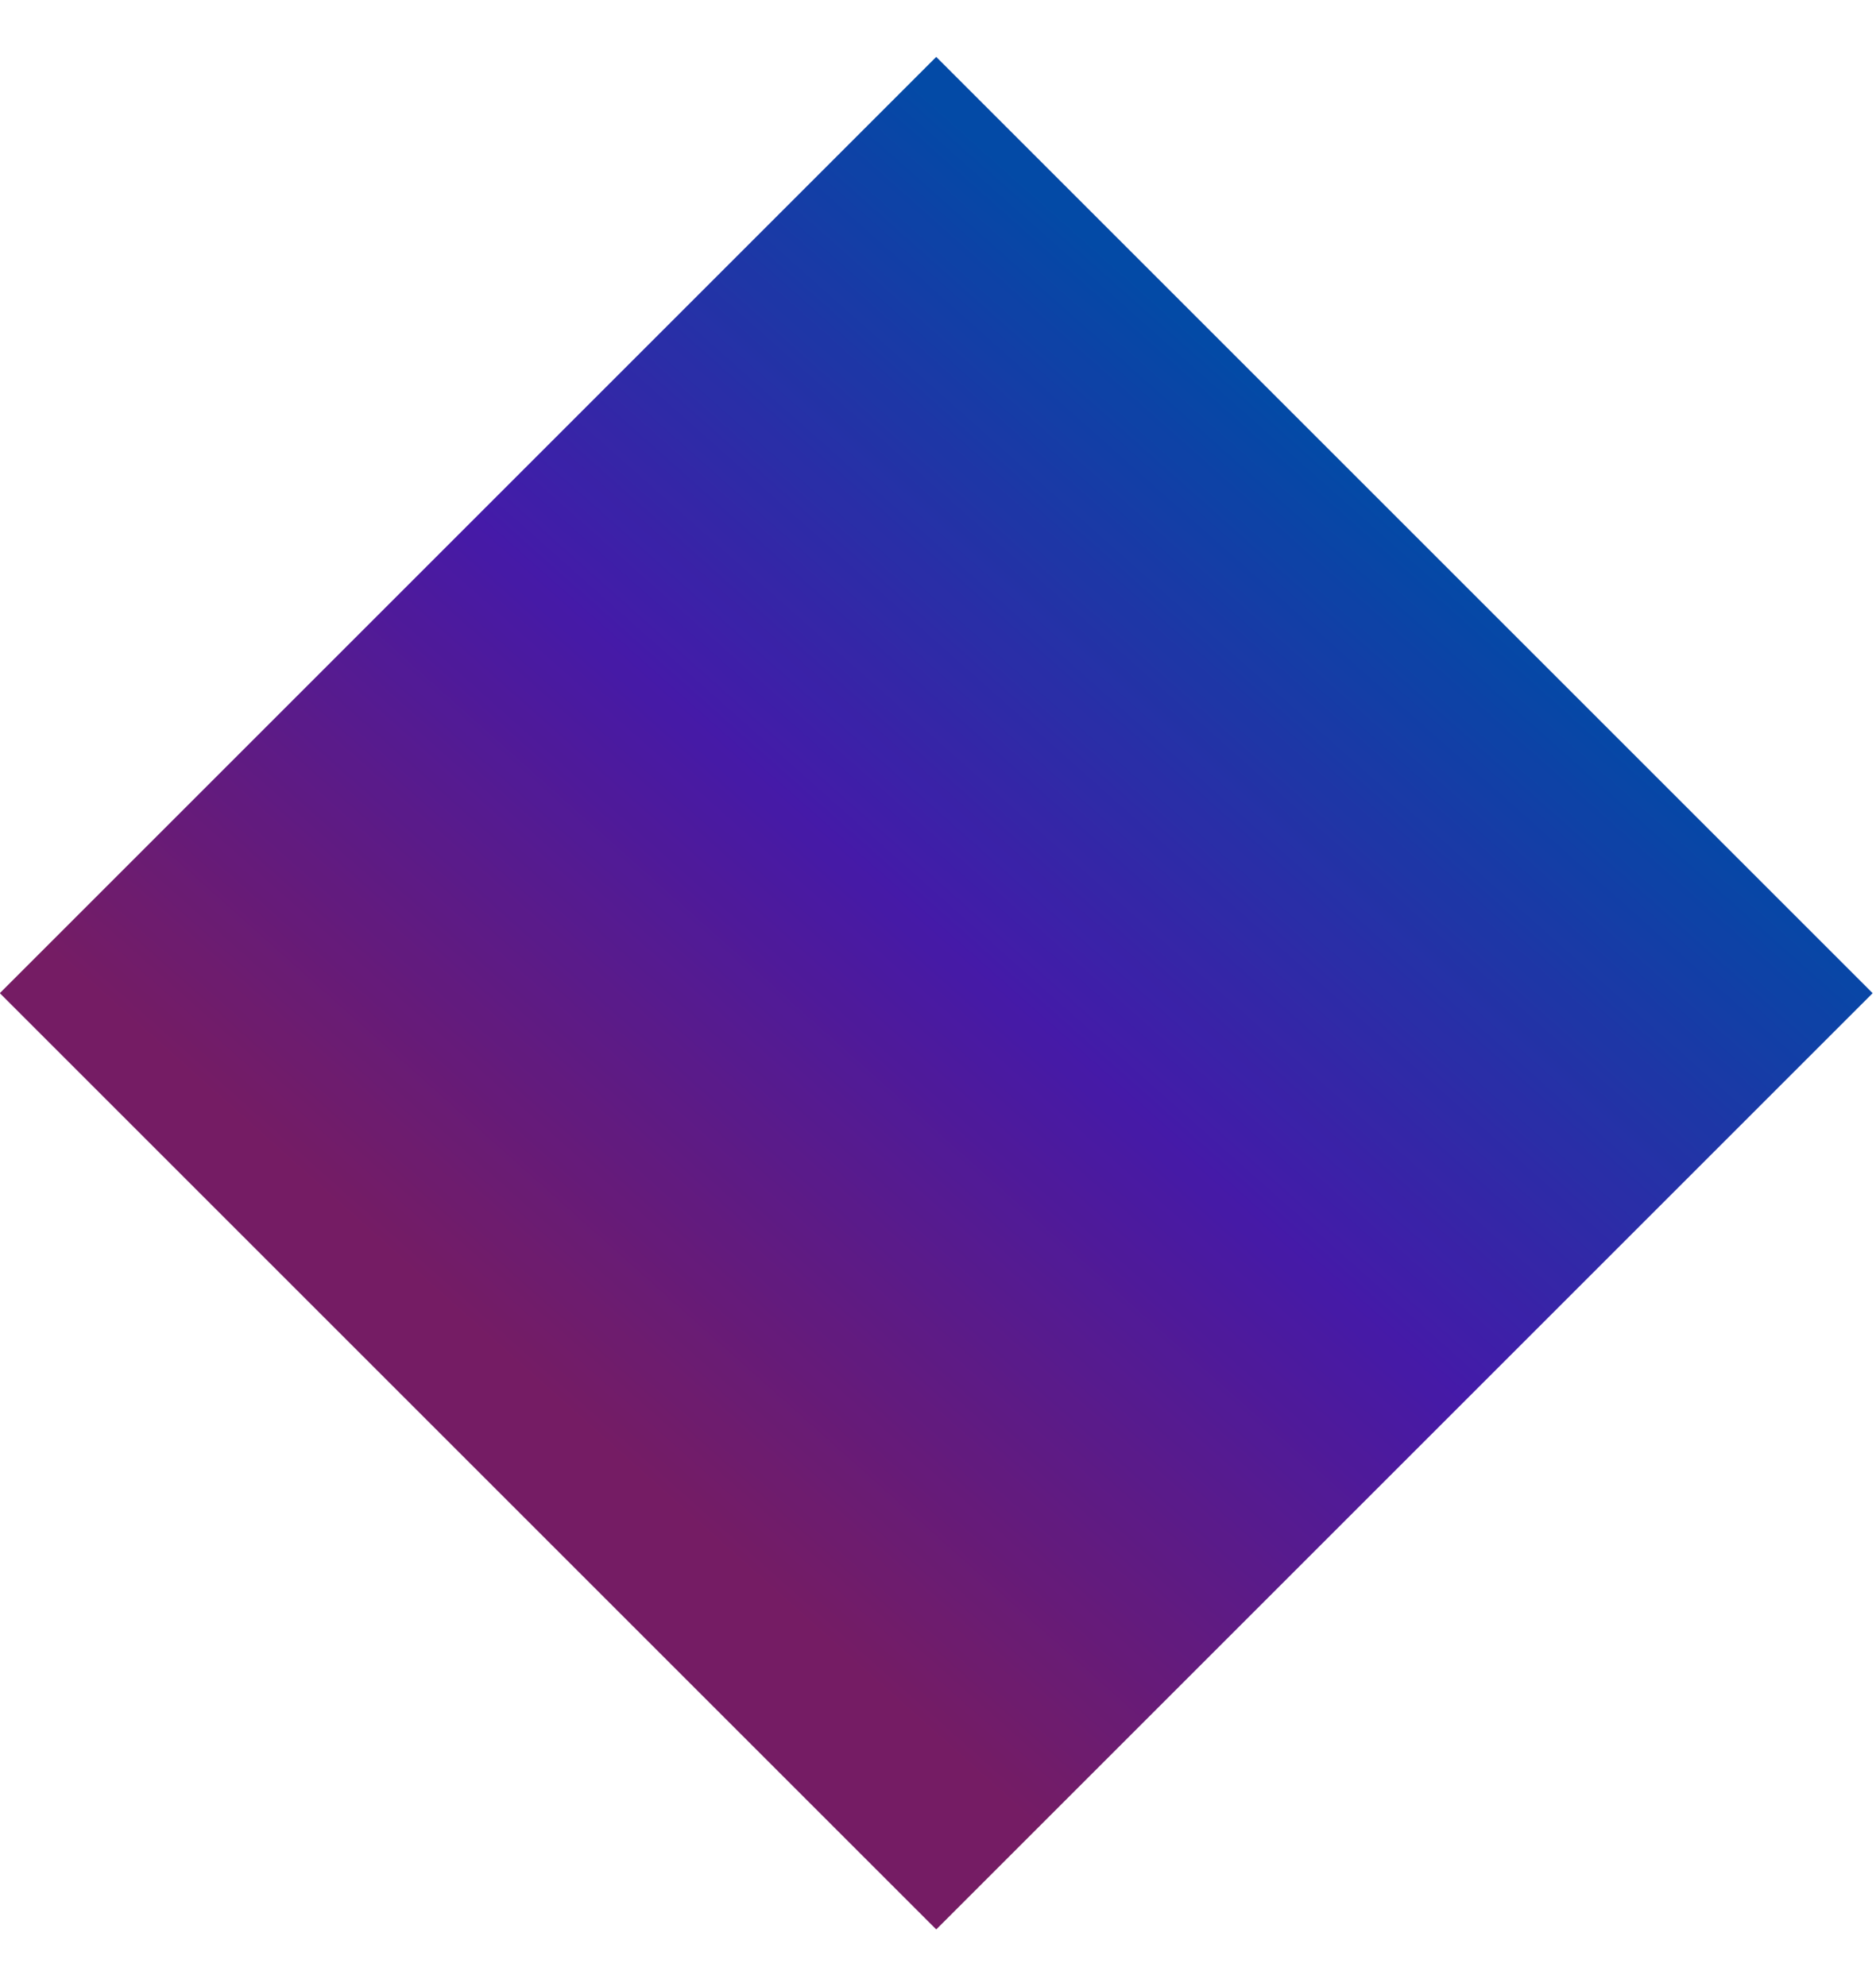
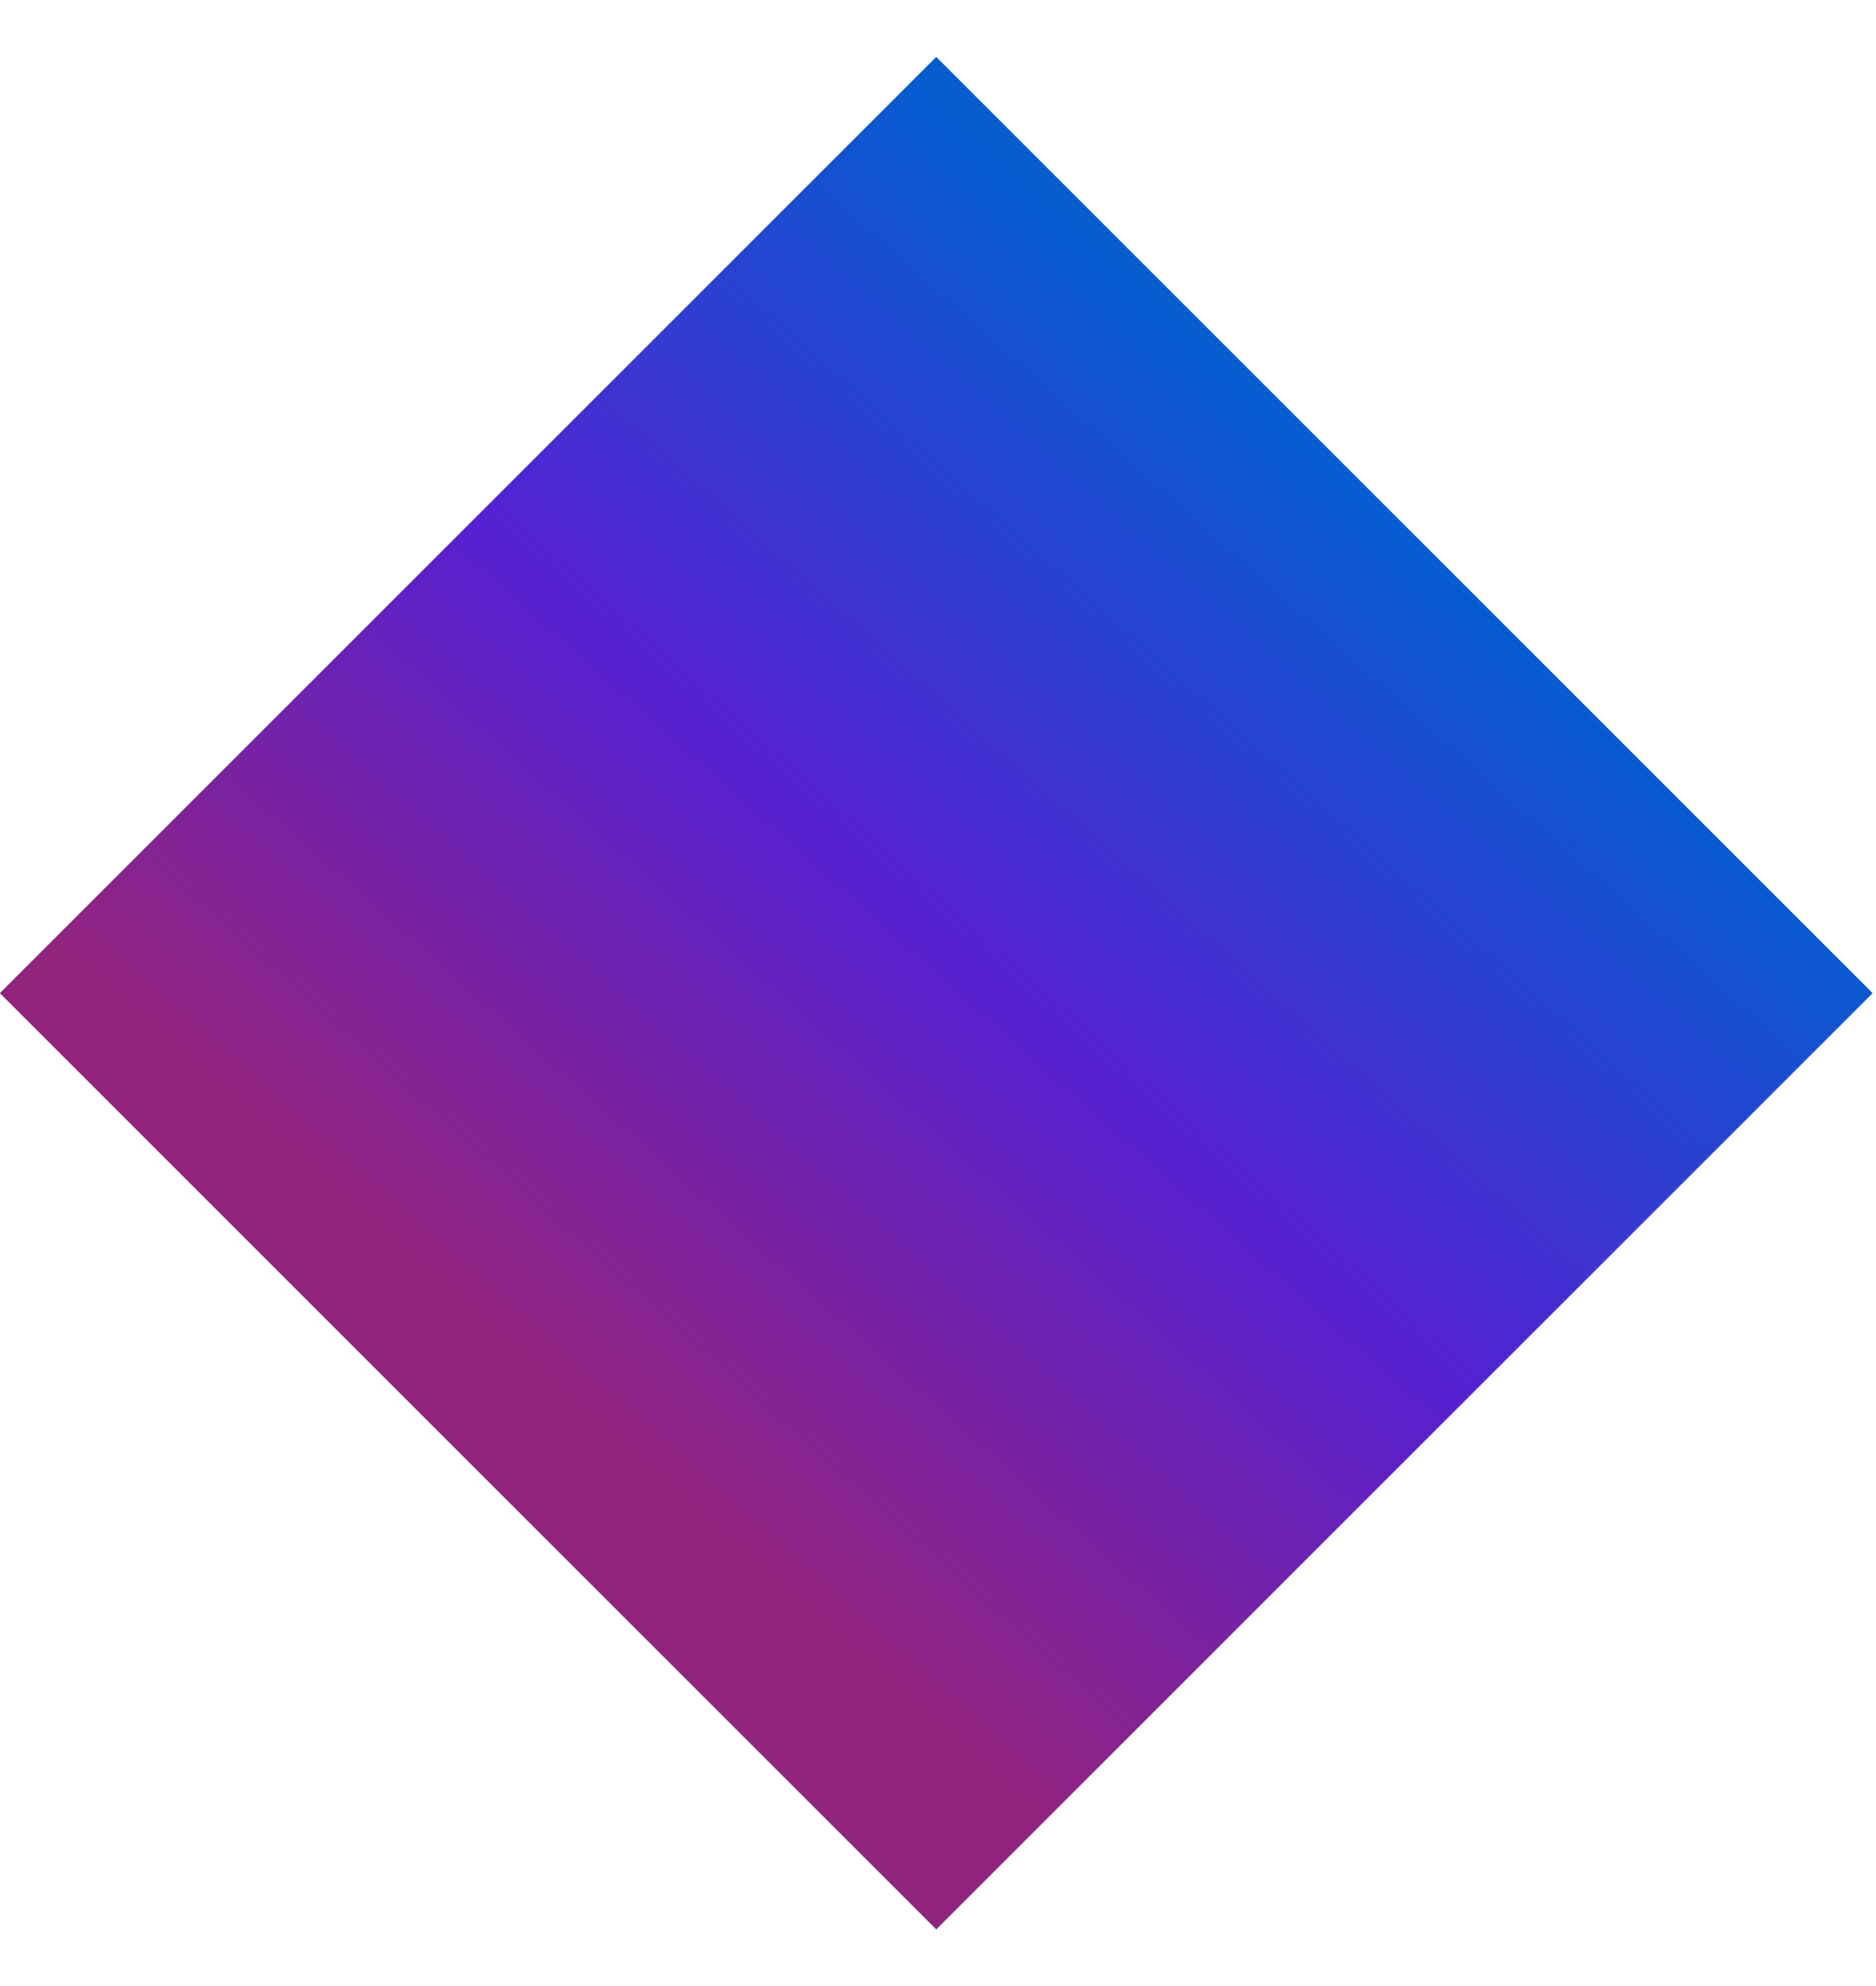
<svg xmlns="http://www.w3.org/2000/svg" width="17" height="18" viewBox="0 0 17 18" fill="none">
  <rect x="8.484" y="0.516" width="12" height="12" transform="rotate(45 8.484 0.516)" fill="url(#paint0_linear_1974_30986)" />
-   <rect x="8.484" y="0.516" width="12" height="12" transform="rotate(45 8.484 0.516)" fill="black" fill-opacity="0.2" />
  <defs>
    <linearGradient id="paint0_linear_1974_30986" x1="10.627" y1="-0.684" x2="11.431" y2="13.046" gradientUnits="userSpaceOnUse">
      <stop offset="0.101" stop-color="#045CCF" />
      <stop offset="0.507" stop-color="#5621D2" />
      <stop offset="0.906" stop-color="#92237D" />
    </linearGradient>
  </defs>
</svg>